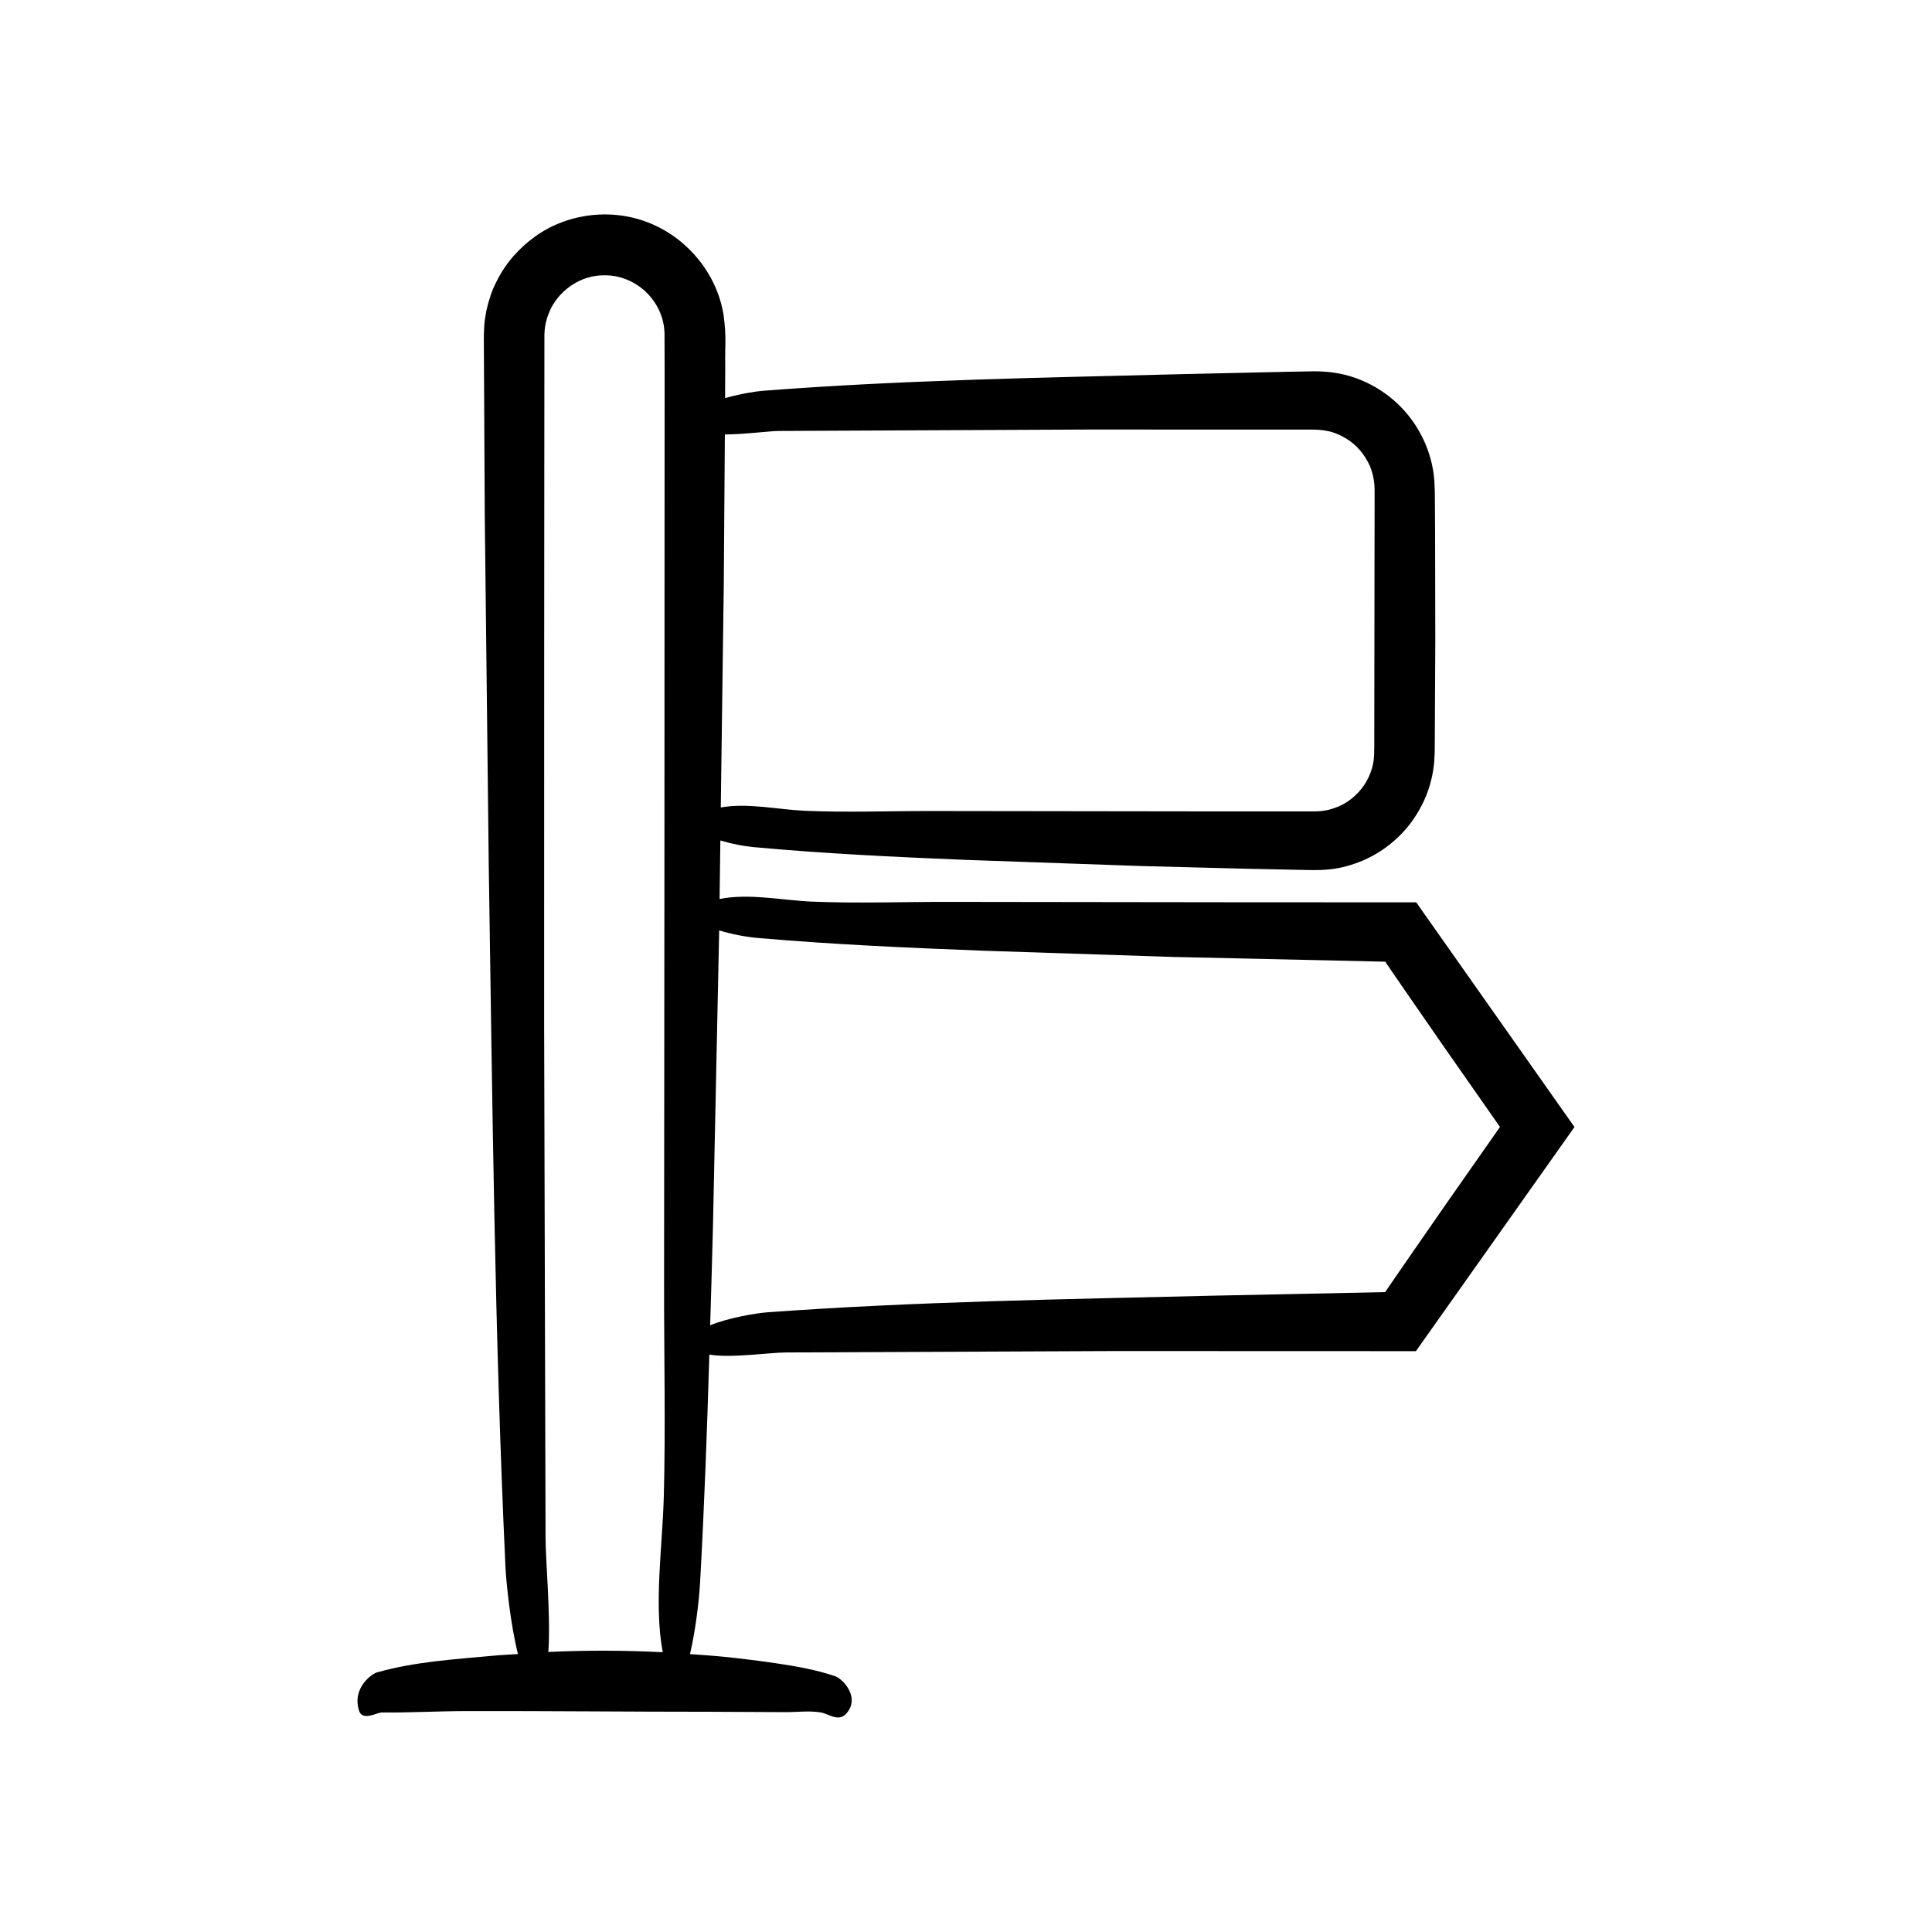
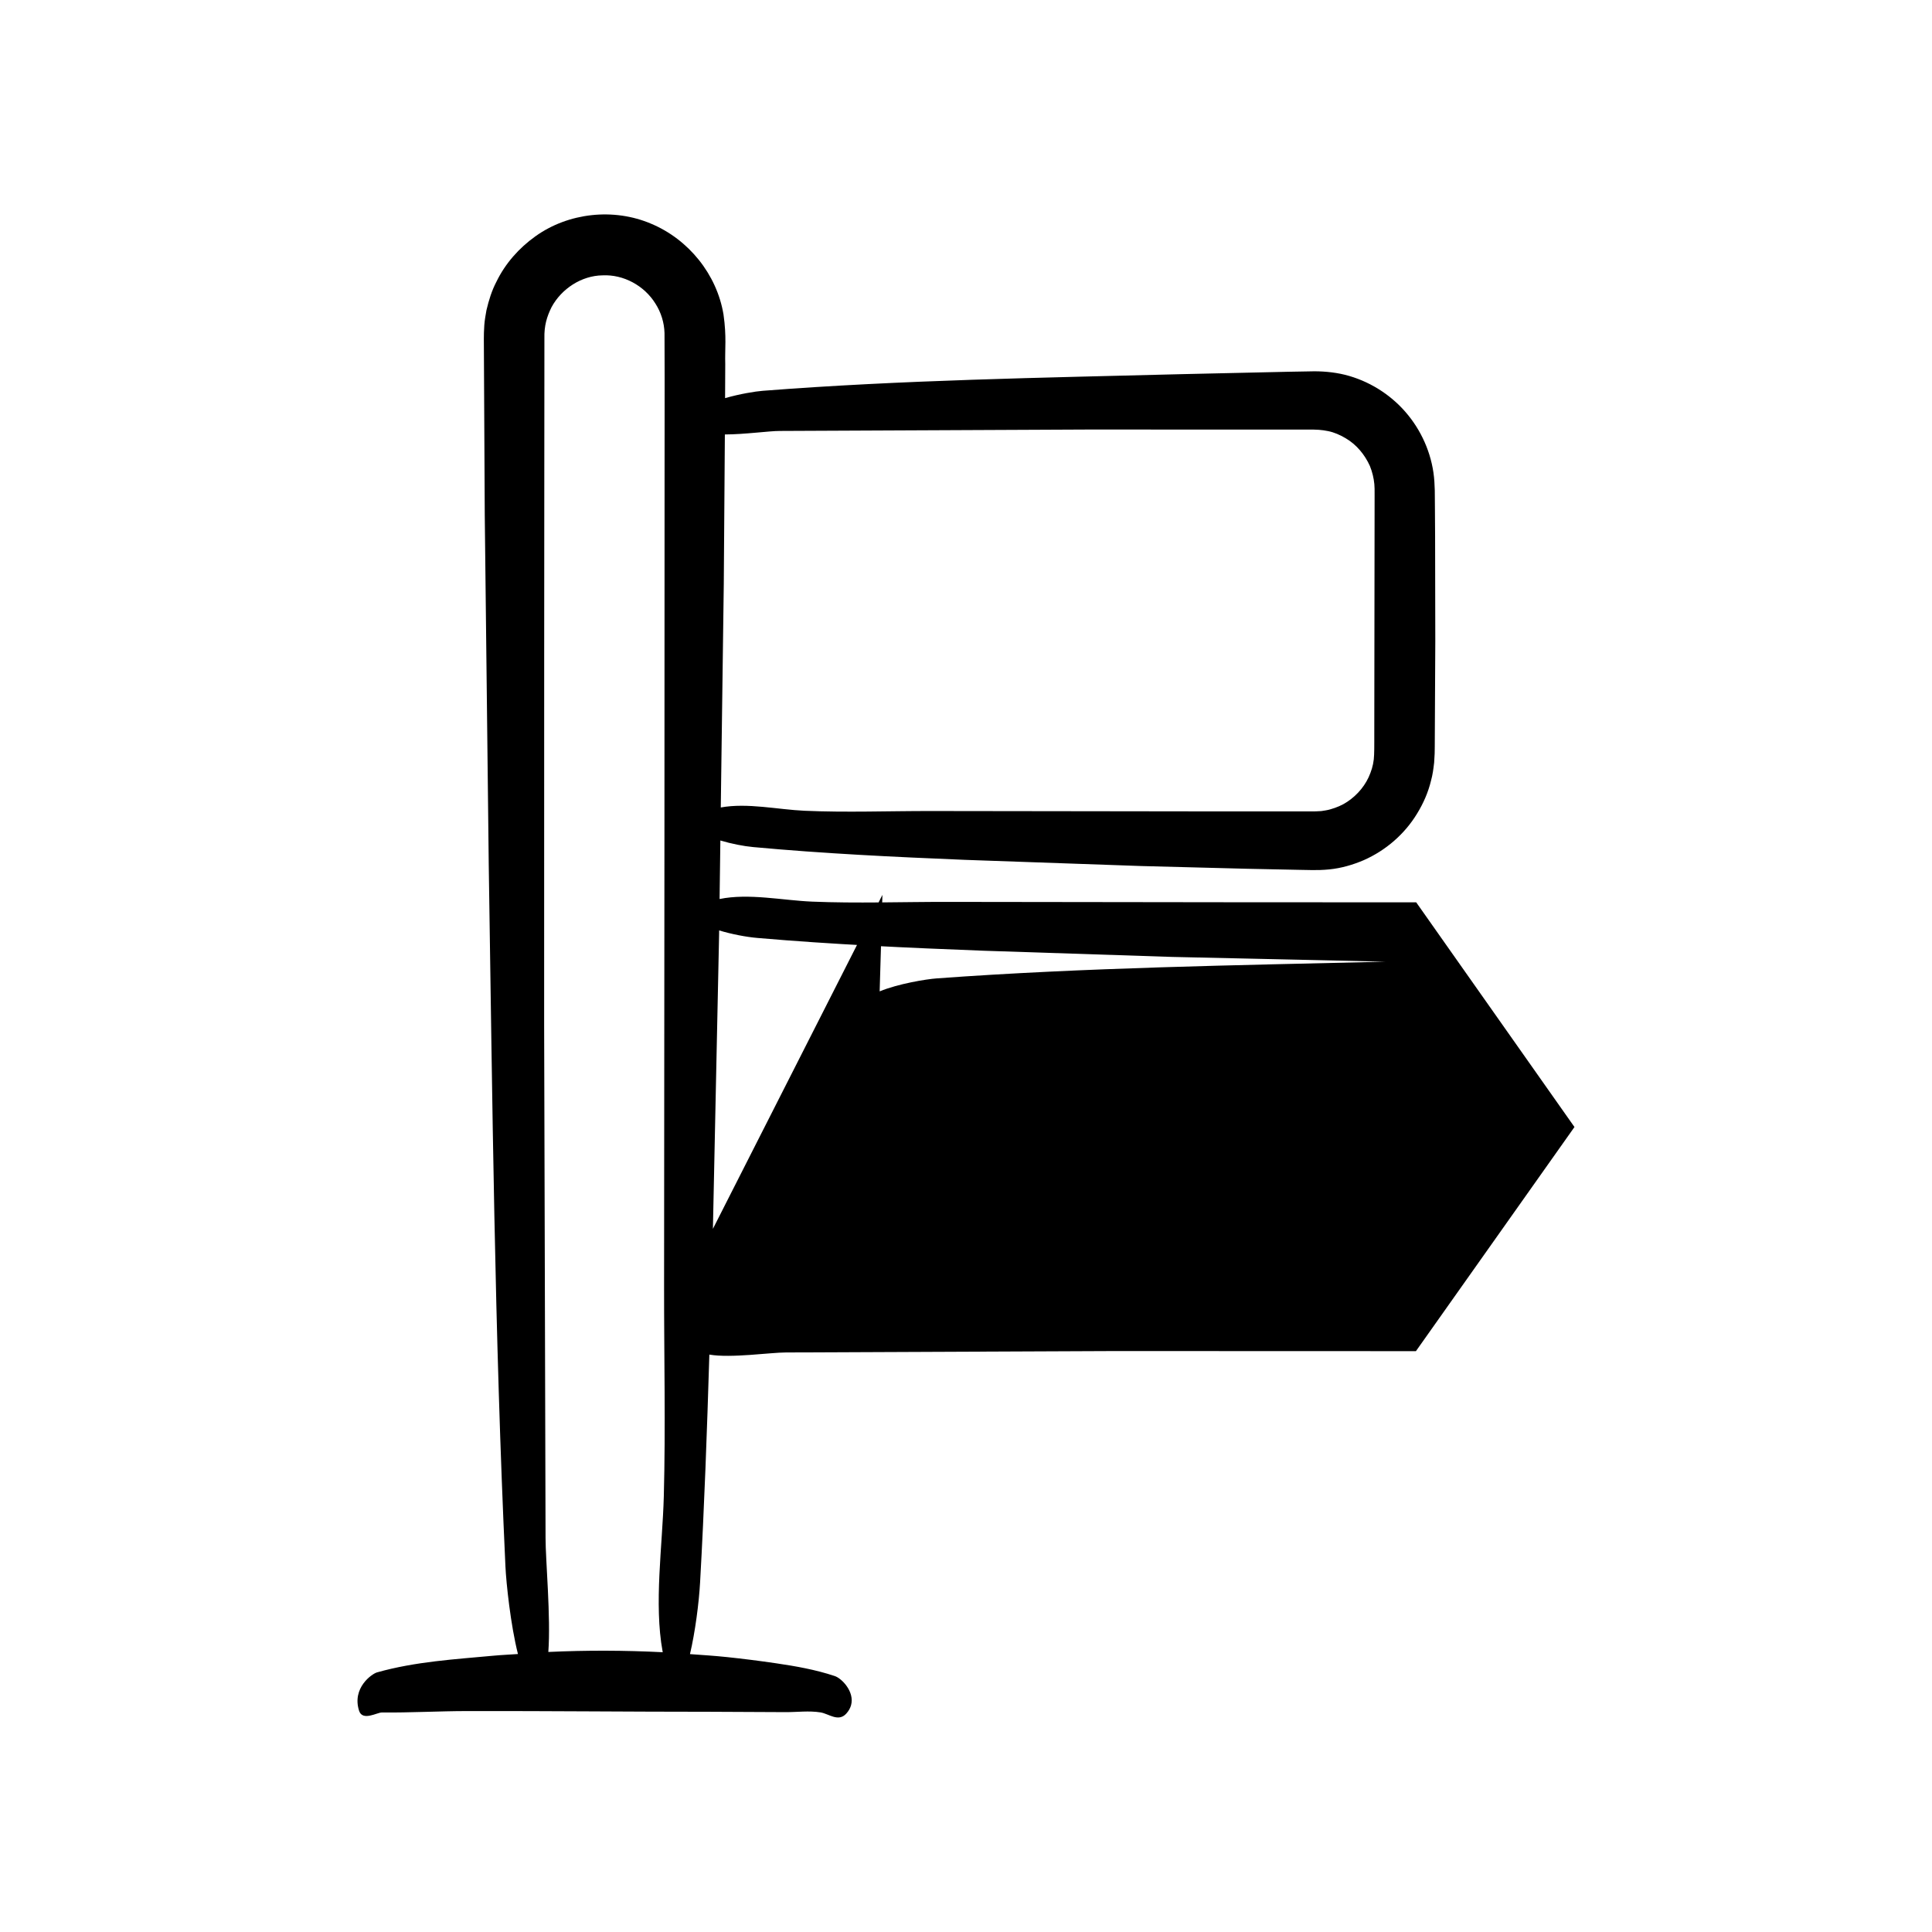
<svg xmlns="http://www.w3.org/2000/svg" fill="#000000" width="800px" height="800px" version="1.1" viewBox="144 144 512 512">
-   <path d="m331.98 502.98c5.644 0.992 16.305-0.57 20.234-0.562l87.094-0.375 79.926 0.027 42.016-59.398-41.941-59.543-47.922-0.02-76.398-0.098c-11.867-0.016-23.934 0.422-35.777-0.07-7.766-0.32-16.781-2.281-24.516-0.691l0.207-15.512c2.938 0.883 6.199 1.516 8.699 1.746 18.633 1.723 37.383 2.621 56.133 3.387l46.781 1.641 27.859 0.719 13.934 0.289 3.484 0.062c1.055 0.023 3.012-0.023 4.465-0.18 3.156-0.309 6.242-1.203 9.152-2.449 5.797-2.562 10.816-6.875 14.121-12.324 1.668-2.707 2.973-5.676 3.715-8.801 0.434-1.543 0.633-3.148 0.816-4.734l0.137-2.398 0.027-1.828 0.141-27.875-0.051-27.875-0.043-6.969-0.027-3.484-0.016-1.742-0.105-2.297c-0.402-6.41-2.934-12.645-6.93-17.574-3.992-4.949-9.496-8.617-15.605-10.41-3.019-0.895-6.32-1.246-9.309-1.242l-6.969 0.125-27.863 0.625c-37.004 0.957-74.508 1.547-111.35 4.422-1.957 0.152-6.074 0.824-9.945 1.938l0.043-9.027c-0.121-3.984 0.387-7.18-0.461-13.129-1.766-10.66-9.27-19.918-19.18-24.062-9.918-4.234-21.906-2.934-30.66 3.328-4.344 3.098-7.988 7.199-10.332 12.027-1.246 2.375-2.039 4.965-2.652 7.57-0.234 1.316-0.473 2.644-0.57 3.977-0.074 1.293-0.148 2.836-0.121 3.641l0.242 46.508 1.059 92.992c0.957 61.742 1.547 124.32 4.422 185.79 0.207 4.445 1.371 15.531 3.316 23.211-2.148 0.156-4.297 0.242-6.445 0.441-10.266 0.957-20.672 1.547-30.895 4.422-1.391 0.391-6.703 4.133-4.758 10.18 0.906 2.82 4.773 0.438 6.016 0.449 7.547 0.07 15.09-0.363 22.637-0.375 21.496-0.039 42.988 0.188 64.484 0.188 6.617 0.031 13.238 0.062 19.855 0.094 3.082 0.016 6.219-0.422 9.297 0.07 2.168 0.348 4.723 2.641 6.824 0.316 0.652-0.723 1.055-1.469 1.262-2.219 0.984-3.555-2.438-7.102-4.312-7.727-5.168-1.723-10.371-2.621-15.574-3.387-4.324-0.637-8.652-1.184-12.98-1.641-3.273-0.344-6.547-0.551-9.824-0.789 1.367-5.777 2.379-13.523 2.684-19.051 1.125-20.035 1.844-40.168 2.453-60.324zm3.832-204.36 0.285-39.484c5.273-0.012 11.754-0.934 14.551-0.93l81.582-0.375 58.105 0.012c2.773-0.027 3.871 0.059 5.637 0.406 1.625 0.324 3.16 1.023 4.59 1.859 2.898 1.672 5.141 4.391 6.484 7.41 0.625 1.539 1.012 3.152 1.172 4.801l0.062 1.242 0.004 1.773-0.004 3.633-0.078 58.109c-0.023 2.285 0.035 5.144-0.051 6.961-0.039 1.652-0.383 3.277-0.98 4.809-1.125 3.094-3.352 5.781-6.098 7.617-1.375 0.93-2.91 1.562-4.484 2.008-0.785 0.246-1.602 0.336-2.41 0.473-0.871 0.027-1.465 0.113-2.848 0.09l-29.055-0.008-71.562-0.094c-11.113-0.016-22.418 0.422-33.516-0.07-7.012-0.309-15.117-2.16-22.184-0.871zm-2.883 171.03 1.641-78.055 0.012-1.023c3.34 1.012 7.203 1.742 10.109 1.992 19.891 1.723 39.91 2.621 59.926 3.387l49.941 1.641c18.859 0.422 37.719 0.844 56.598 1.266l0.078 0.203 1.93 2.82 4.527 6.578 9.094 13.133 14.723 21.066-14.734 21.051-9.102 13.129-4.535 6.578-1.934 2.82-0.07 0.188-44.895 0.93c-39.504 0.957-79.543 1.547-118.87 4.422-2.902 0.211-10.246 1.422-15.168 3.441 0.246-8.512 0.523-17.035 0.73-25.566zm-13.016 70.969c-0.348 13.047-2.641 28.391-0.316 41.039 0.012 0.074 0.027 0.129 0.039 0.199-10.109-0.512-20.219-0.543-30.324-0.07 0.684-9.109-0.742-24.426-0.734-30.234l-0.375-136.12 0.012-96.953 0.031-48.477 0.02-24.238 0.008-12.117c-0.078-3.281 0.617-5.672 1.891-8.246 2.648-4.902 7.949-8.355 13.504-8.43 5.555-0.281 11.07 2.715 14.02 7.473 1.5 2.348 2.336 5.051 2.414 7.82l0.031 11.84-0.016 24.238-0.035 96.949-0.094 119.41c-0.02 18.555 0.414 37.418-0.074 55.926z" />
+   <path d="m331.98 502.98c5.644 0.992 16.305-0.57 20.234-0.562l87.094-0.375 79.926 0.027 42.016-59.398-41.941-59.543-47.922-0.02-76.398-0.098c-11.867-0.016-23.934 0.422-35.777-0.07-7.766-0.32-16.781-2.281-24.516-0.691l0.207-15.512c2.938 0.883 6.199 1.516 8.699 1.746 18.633 1.723 37.383 2.621 56.133 3.387l46.781 1.641 27.859 0.719 13.934 0.289 3.484 0.062c1.055 0.023 3.012-0.023 4.465-0.18 3.156-0.309 6.242-1.203 9.152-2.449 5.797-2.562 10.816-6.875 14.121-12.324 1.668-2.707 2.973-5.676 3.715-8.801 0.434-1.543 0.633-3.148 0.816-4.734l0.137-2.398 0.027-1.828 0.141-27.875-0.051-27.875-0.043-6.969-0.027-3.484-0.016-1.742-0.105-2.297c-0.402-6.41-2.934-12.645-6.93-17.574-3.992-4.949-9.496-8.617-15.605-10.41-3.019-0.895-6.32-1.246-9.309-1.242l-6.969 0.125-27.863 0.625c-37.004 0.957-74.508 1.547-111.35 4.422-1.957 0.152-6.074 0.824-9.945 1.938l0.043-9.027c-0.121-3.984 0.387-7.18-0.461-13.129-1.766-10.66-9.27-19.918-19.18-24.062-9.918-4.234-21.906-2.934-30.66 3.328-4.344 3.098-7.988 7.199-10.332 12.027-1.246 2.375-2.039 4.965-2.652 7.57-0.234 1.316-0.473 2.644-0.57 3.977-0.074 1.293-0.148 2.836-0.121 3.641l0.242 46.508 1.059 92.992c0.957 61.742 1.547 124.32 4.422 185.79 0.207 4.445 1.371 15.531 3.316 23.211-2.148 0.156-4.297 0.242-6.445 0.441-10.266 0.957-20.672 1.547-30.895 4.422-1.391 0.391-6.703 4.133-4.758 10.18 0.906 2.82 4.773 0.438 6.016 0.449 7.547 0.07 15.09-0.363 22.637-0.375 21.496-0.039 42.988 0.188 64.484 0.188 6.617 0.031 13.238 0.062 19.855 0.094 3.082 0.016 6.219-0.422 9.297 0.07 2.168 0.348 4.723 2.641 6.824 0.316 0.652-0.723 1.055-1.469 1.262-2.219 0.984-3.555-2.438-7.102-4.312-7.727-5.168-1.723-10.371-2.621-15.574-3.387-4.324-0.637-8.652-1.184-12.98-1.641-3.273-0.344-6.547-0.551-9.824-0.789 1.367-5.777 2.379-13.523 2.684-19.051 1.125-20.035 1.844-40.168 2.453-60.324zm3.832-204.36 0.285-39.484c5.273-0.012 11.754-0.934 14.551-0.93l81.582-0.375 58.105 0.012c2.773-0.027 3.871 0.059 5.637 0.406 1.625 0.324 3.16 1.023 4.59 1.859 2.898 1.672 5.141 4.391 6.484 7.41 0.625 1.539 1.012 3.152 1.172 4.801l0.062 1.242 0.004 1.773-0.004 3.633-0.078 58.109c-0.023 2.285 0.035 5.144-0.051 6.961-0.039 1.652-0.383 3.277-0.98 4.809-1.125 3.094-3.352 5.781-6.098 7.617-1.375 0.93-2.91 1.562-4.484 2.008-0.785 0.246-1.602 0.336-2.41 0.473-0.871 0.027-1.465 0.113-2.848 0.09l-29.055-0.008-71.562-0.094c-11.113-0.016-22.418 0.422-33.516-0.07-7.012-0.309-15.117-2.16-22.184-0.871zm-2.883 171.03 1.641-78.055 0.012-1.023c3.34 1.012 7.203 1.742 10.109 1.992 19.891 1.723 39.91 2.621 59.926 3.387l49.941 1.641c18.859 0.422 37.719 0.844 56.598 1.266c-39.504 0.957-79.543 1.547-118.87 4.422-2.902 0.211-10.246 1.422-15.168 3.441 0.246-8.512 0.523-17.035 0.73-25.566zm-13.016 70.969c-0.348 13.047-2.641 28.391-0.316 41.039 0.012 0.074 0.027 0.129 0.039 0.199-10.109-0.512-20.219-0.543-30.324-0.07 0.684-9.109-0.742-24.426-0.734-30.234l-0.375-136.12 0.012-96.953 0.031-48.477 0.02-24.238 0.008-12.117c-0.078-3.281 0.617-5.672 1.891-8.246 2.648-4.902 7.949-8.355 13.504-8.43 5.555-0.281 11.07 2.715 14.02 7.473 1.5 2.348 2.336 5.051 2.414 7.82l0.031 11.84-0.016 24.238-0.035 96.949-0.094 119.41c-0.02 18.555 0.414 37.418-0.074 55.926z" />
</svg>